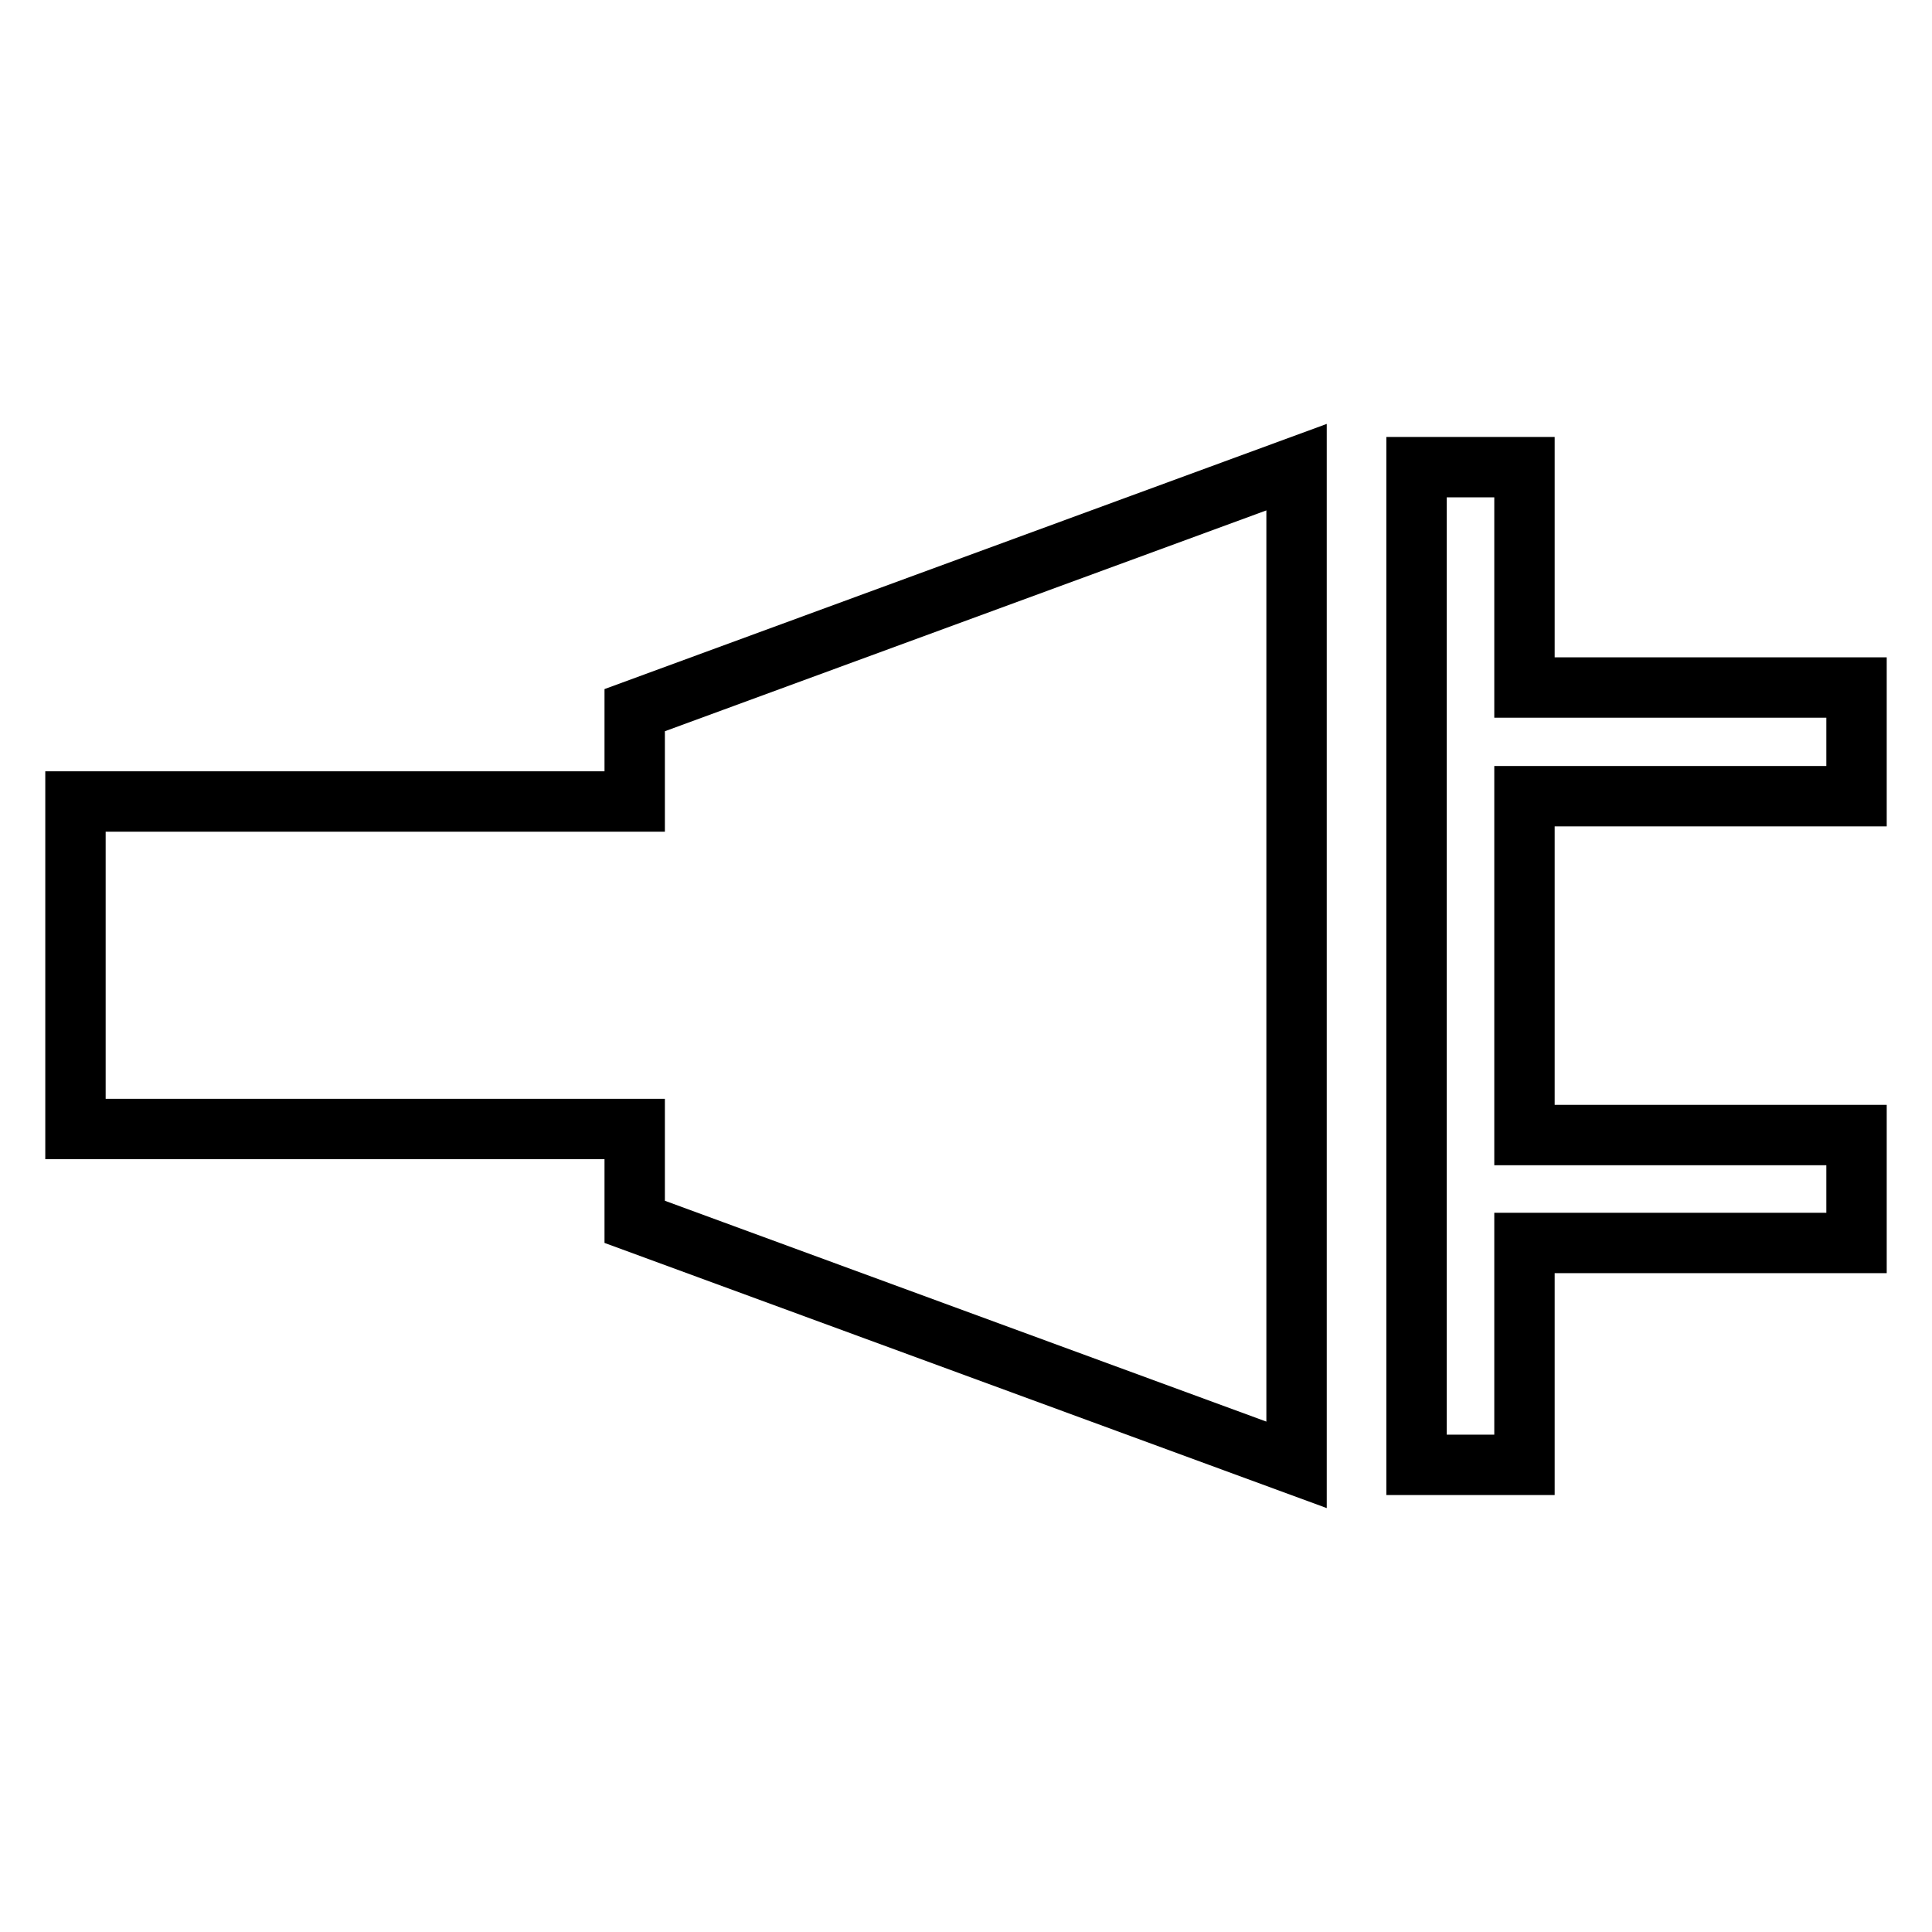
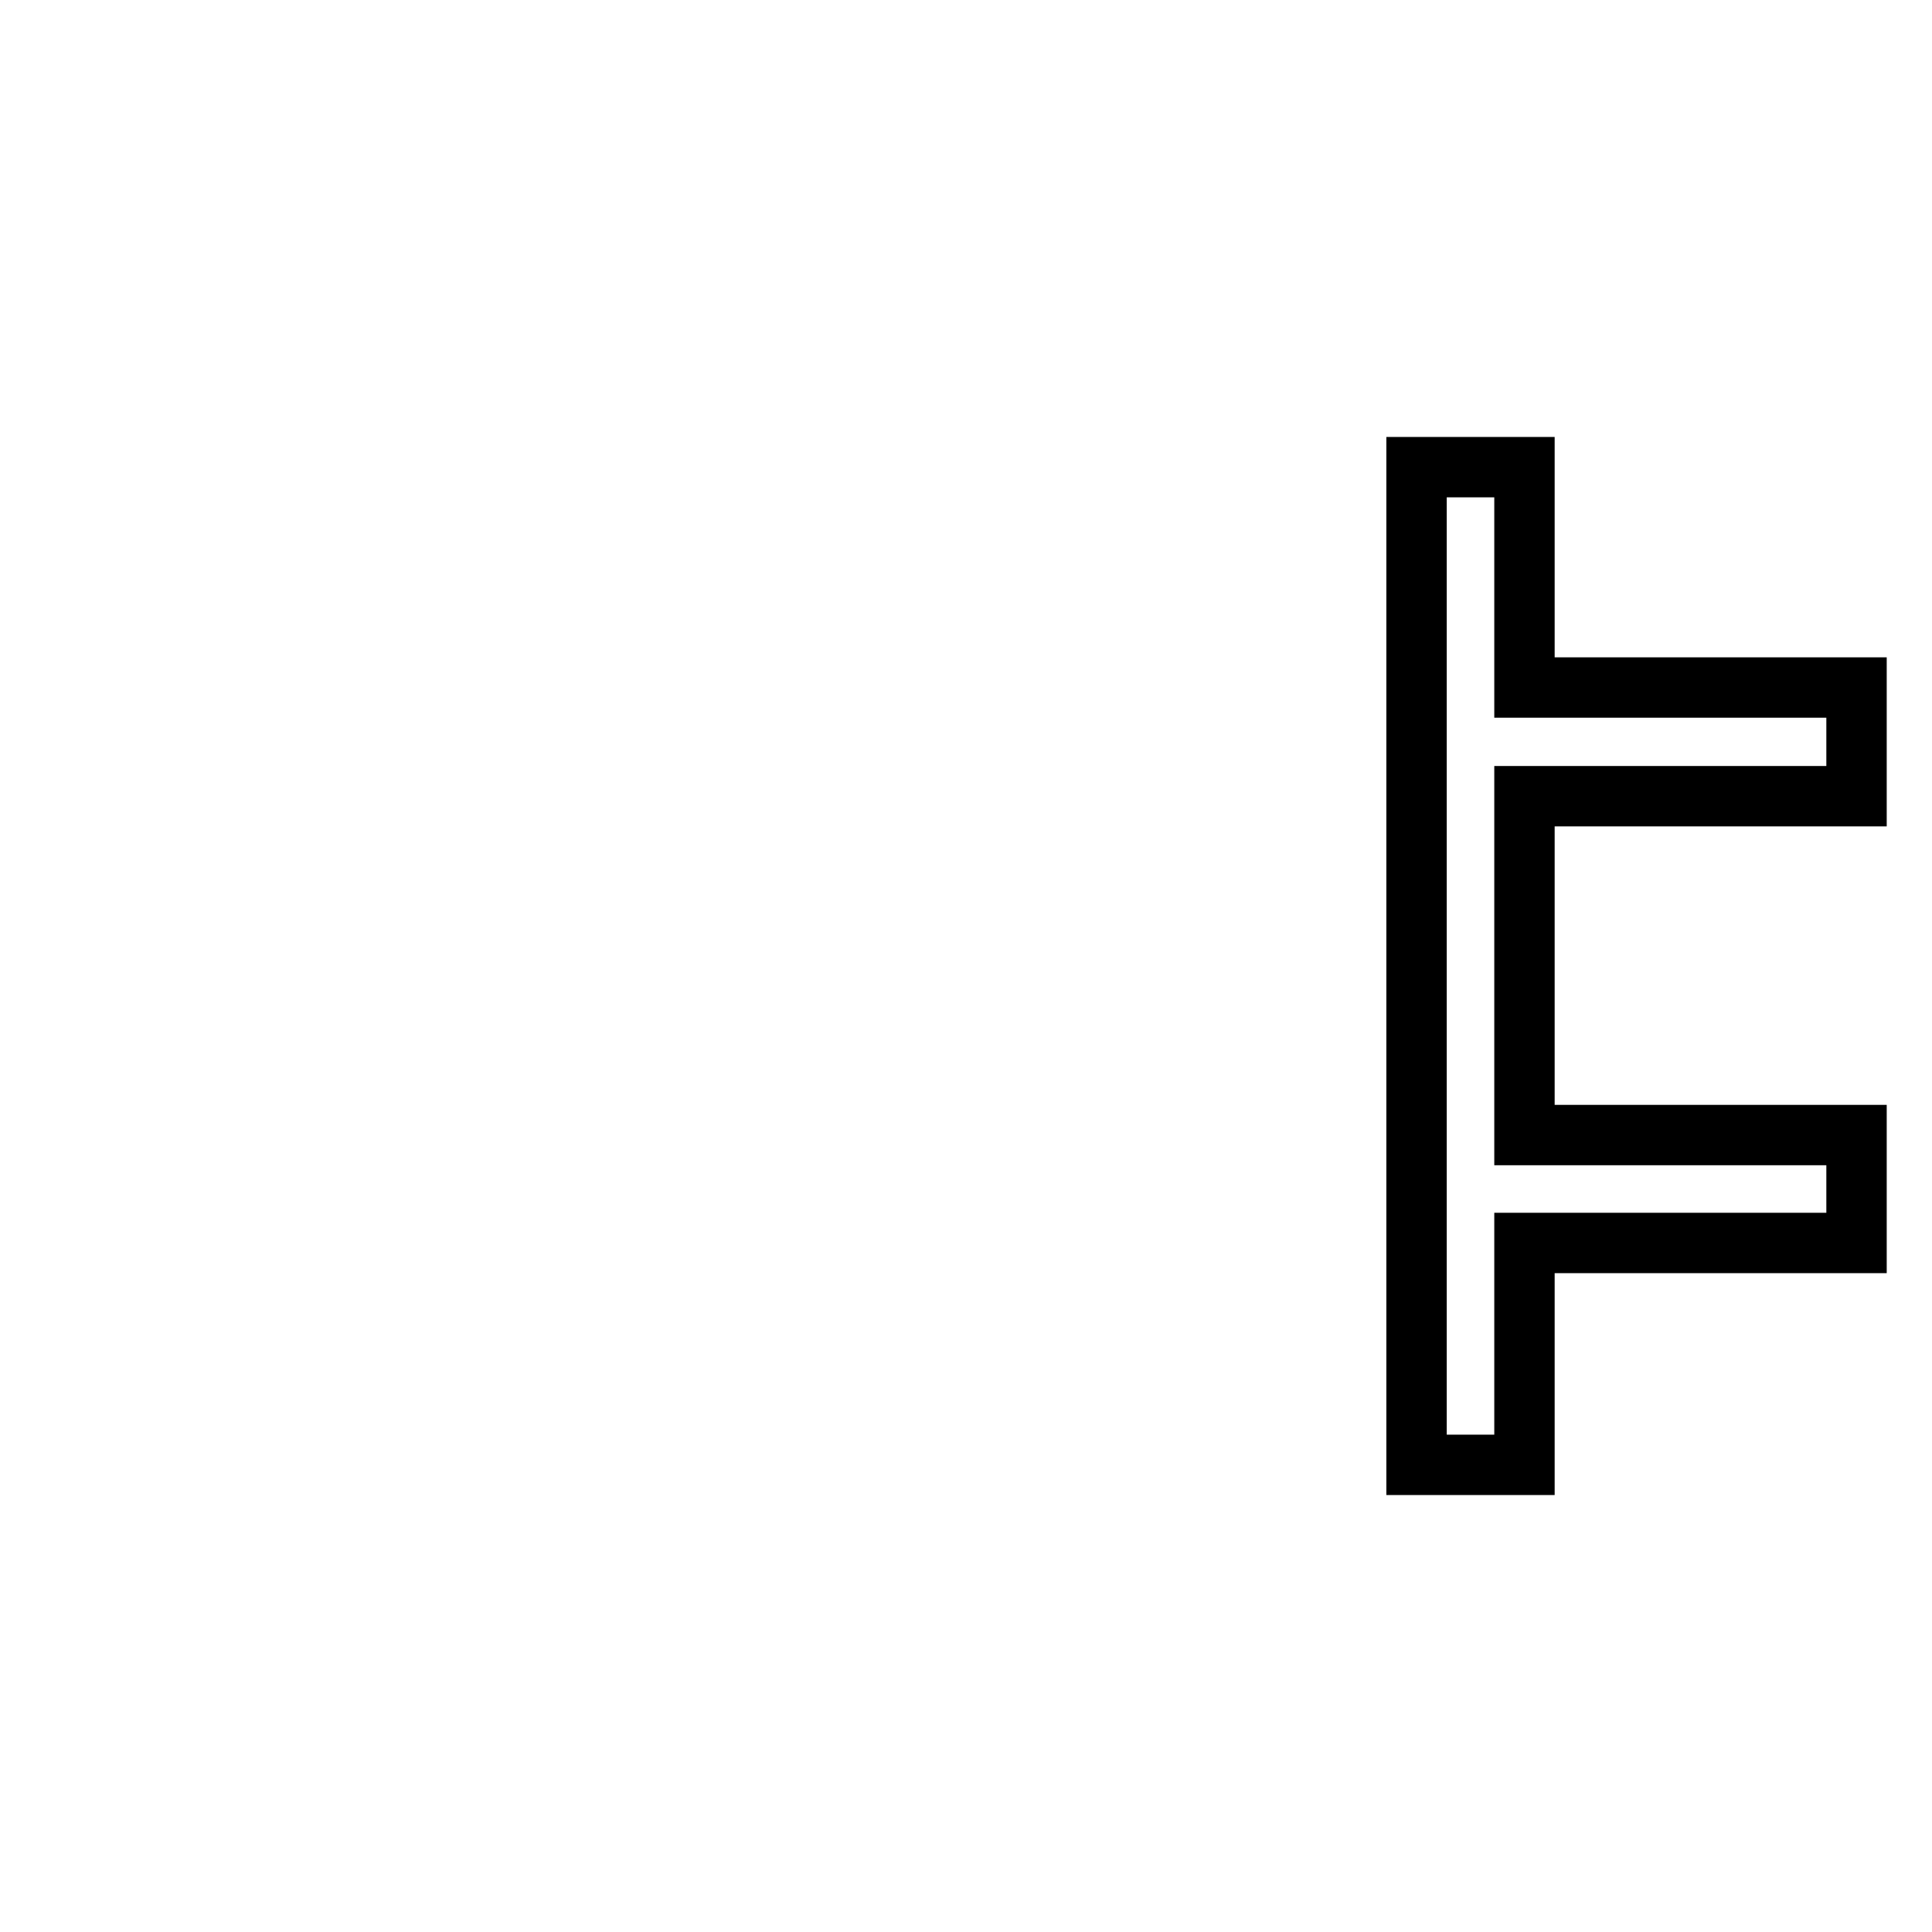
<svg xmlns="http://www.w3.org/2000/svg" version="1.1" x="0px" y="0px" viewBox="0 0 256 256" enable-background="new 0 0 256 256" xml:space="preserve">
  <g>
    <g>
-       <path stroke-width="8" fill-opacity="0" stroke="#000000" d="M84.1,106.2H10v43.4h74.1v12.3l87.7,32.2V61.9L84.1,94.1V106.2z" />
      <path stroke-width="8" fill-opacity="0" stroke="#000000" d="M246,105.4V91.1h-44V61.9h-14.3v132.2H202v-29.4h44v-14.3h-44v-44.9H246z" />
    </g>
  </g>
</svg>